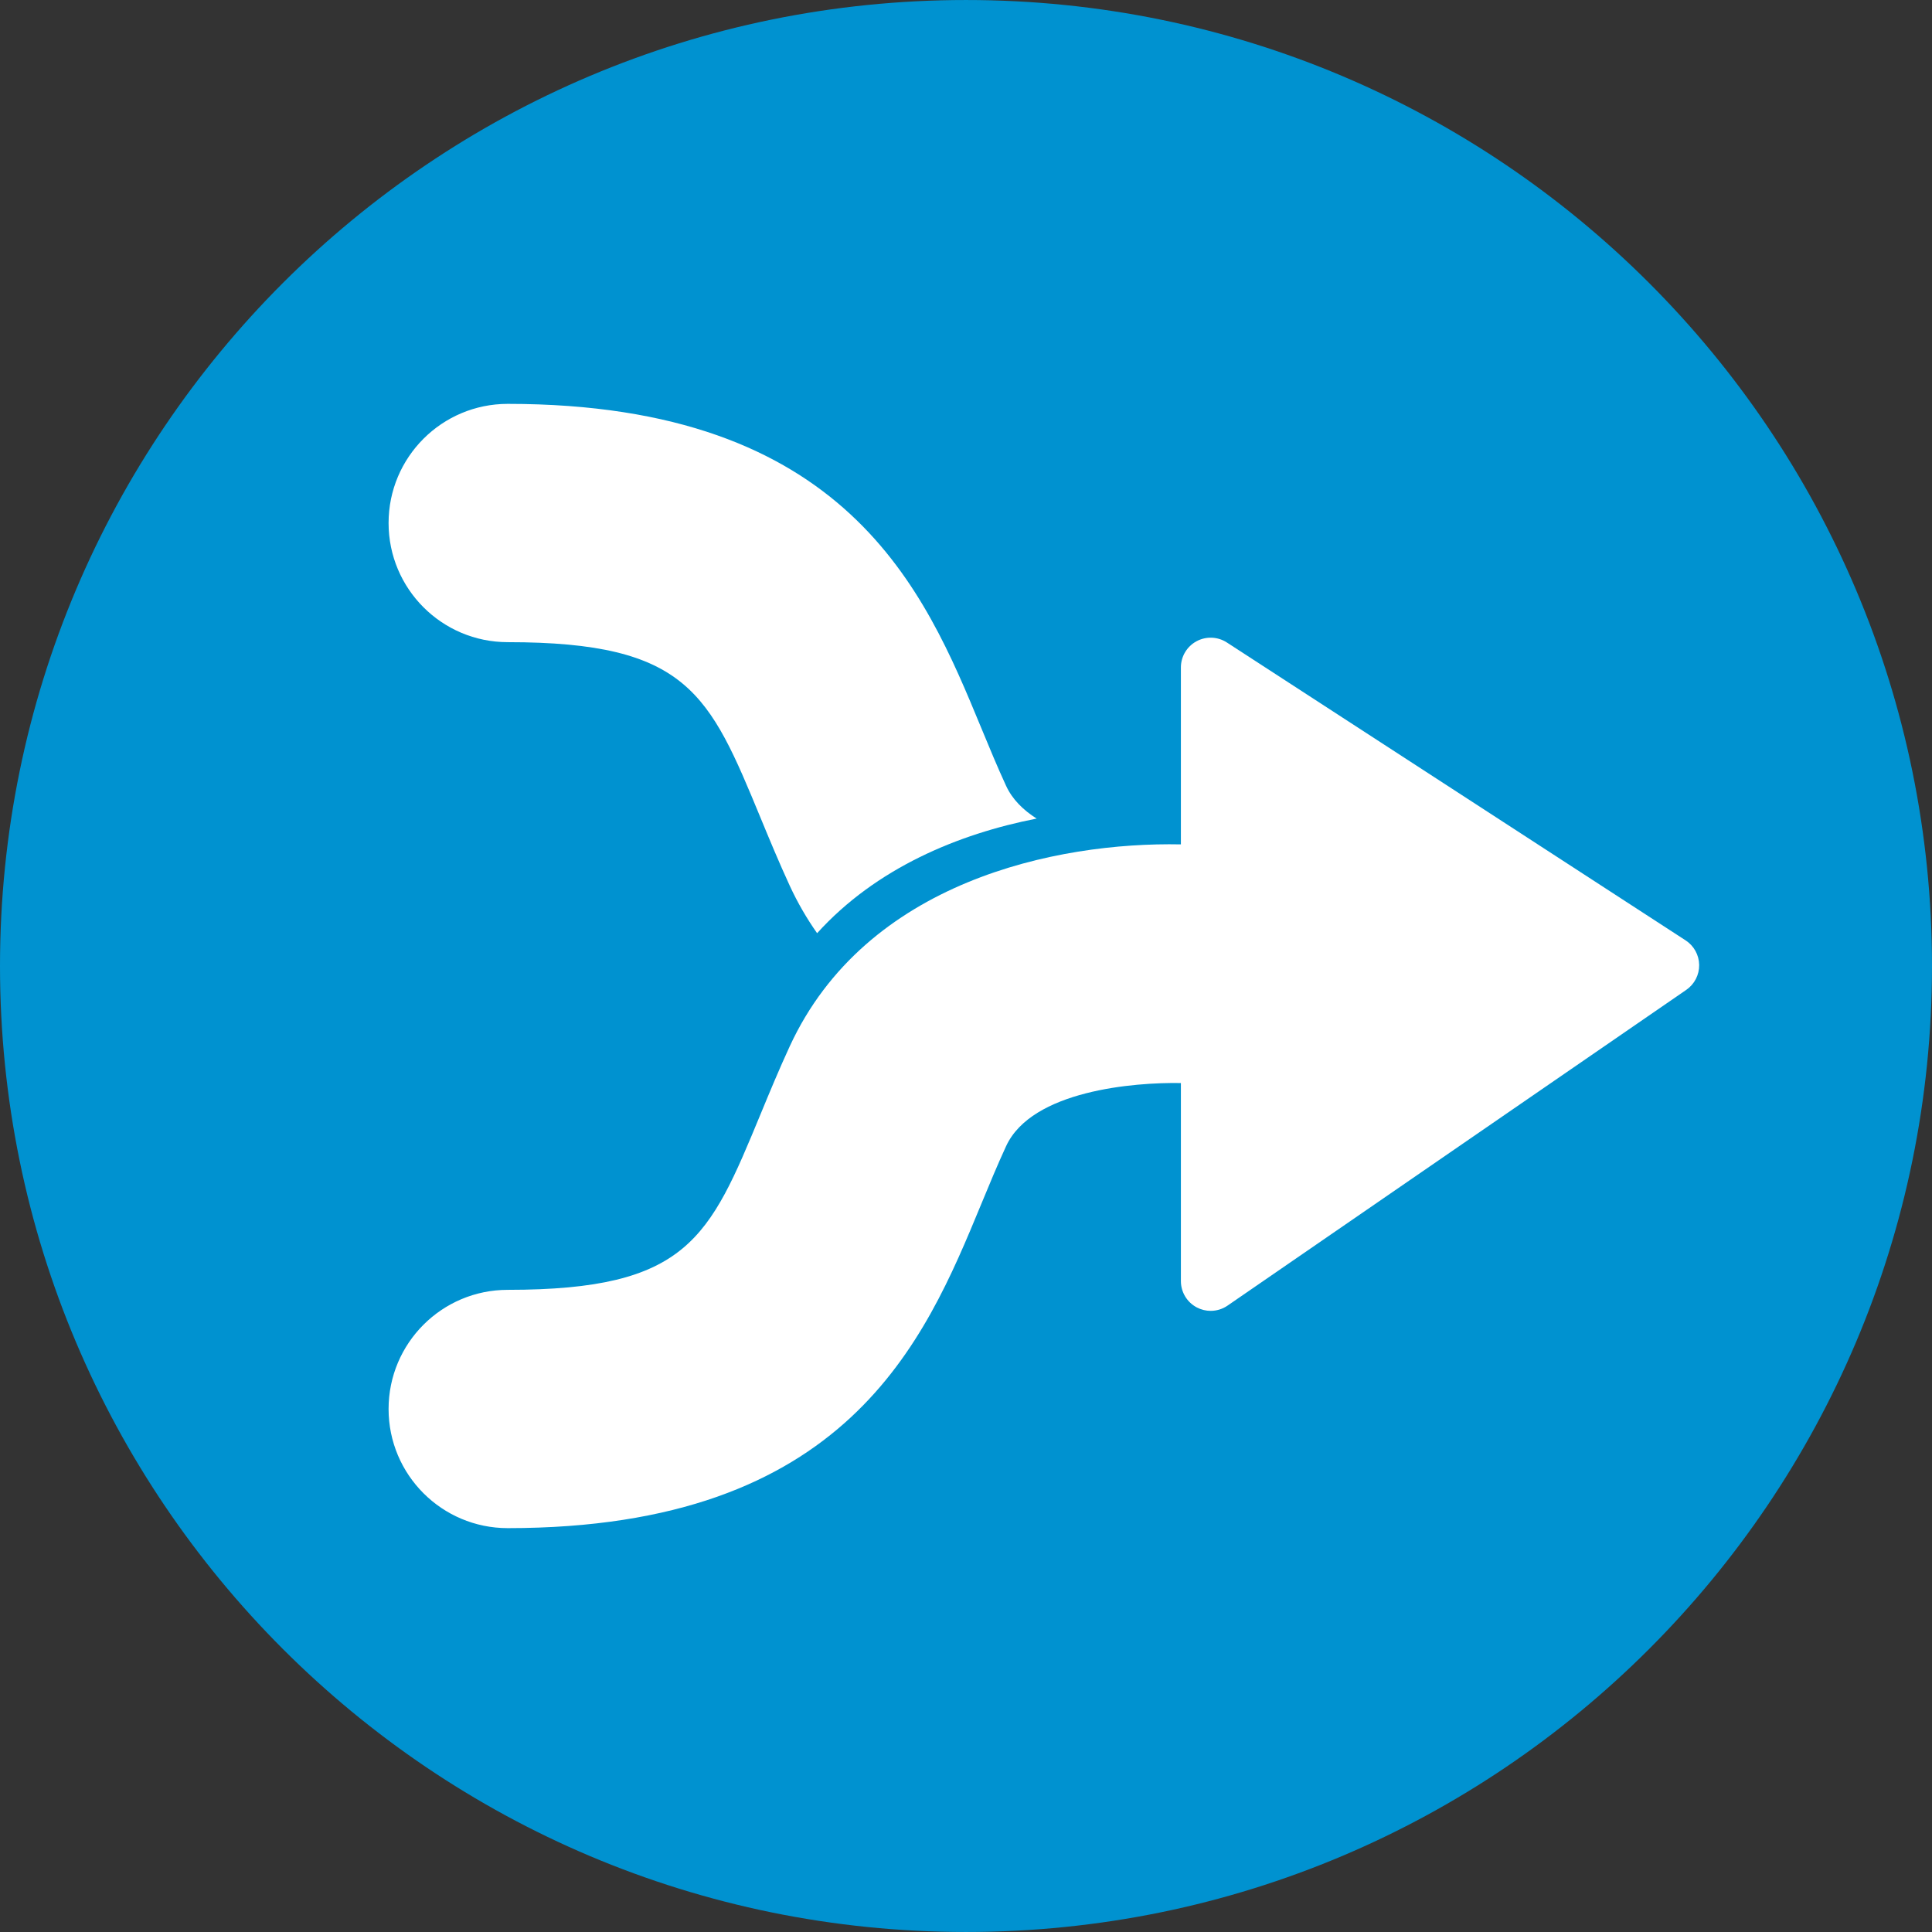
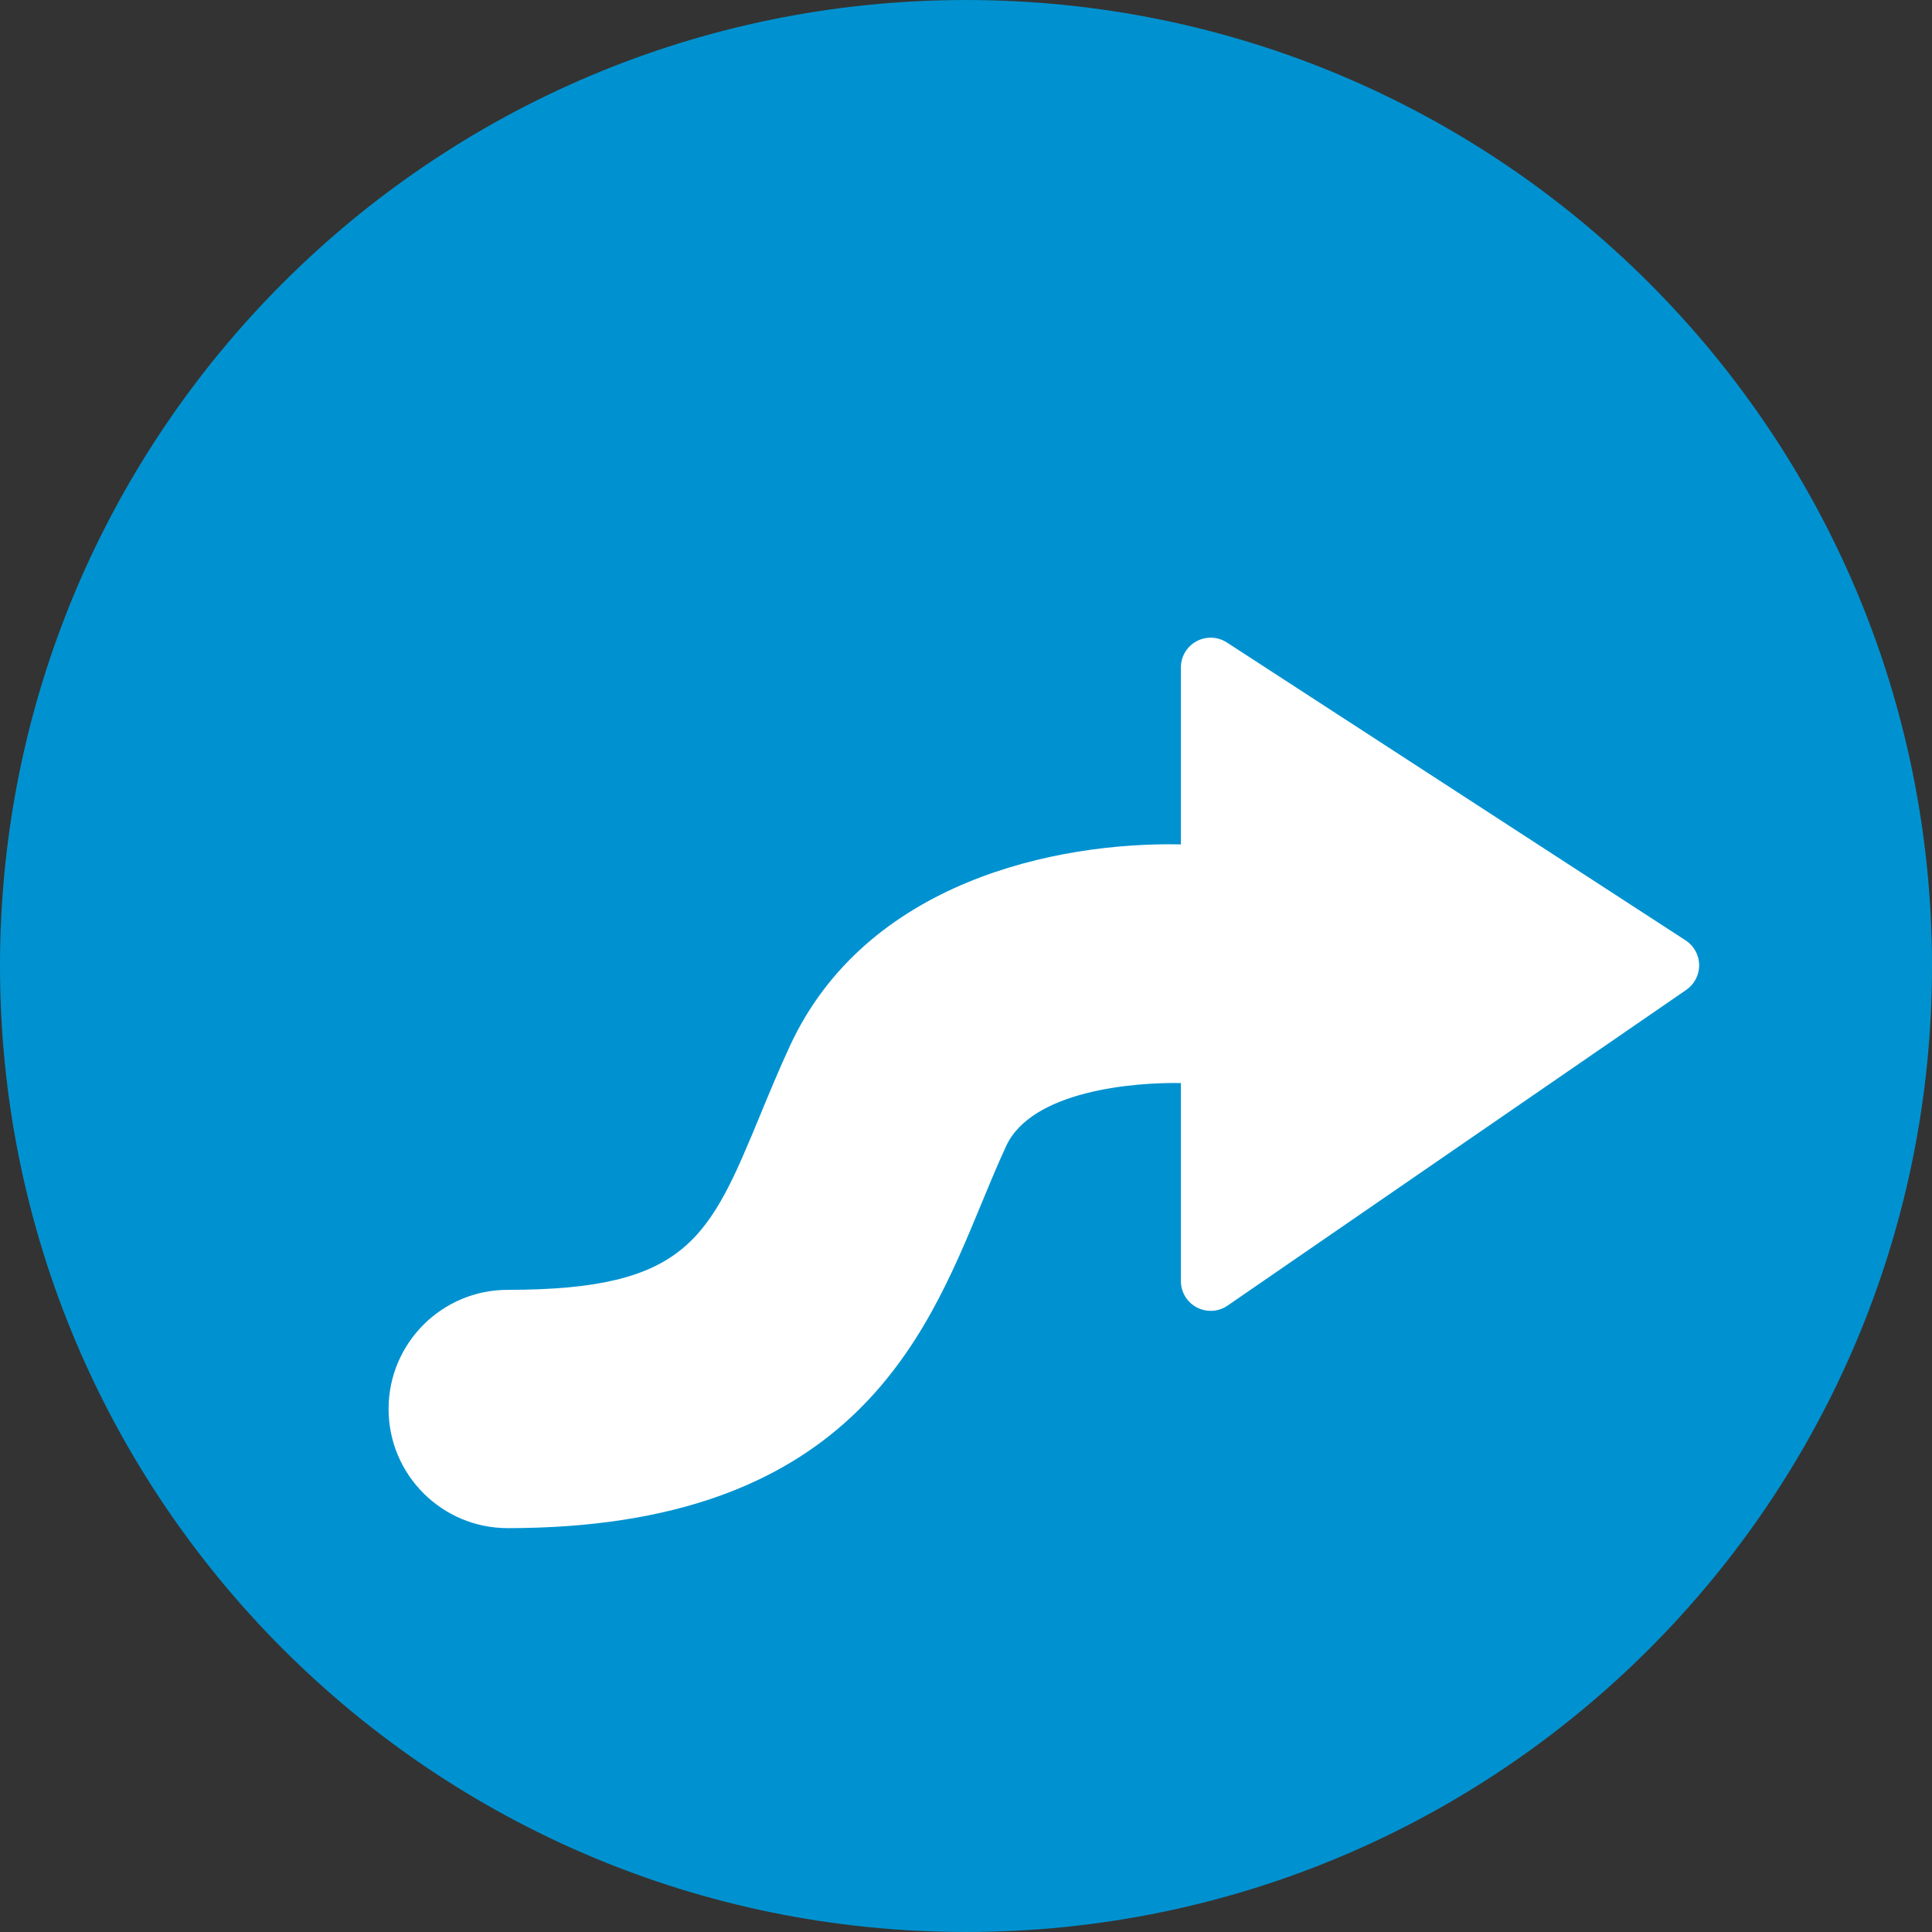
<svg xmlns="http://www.w3.org/2000/svg" class="" id="Layer_1" style="enable-background:new 0 0 496.158 496.158;" viewBox="0 0 496.158 496.158" x="0px" y="0px" width="512px" height="512px" version="1.1" xml:space="preserve">
  <rect x="0" y="0" width="496.158" height="496.158" fill="#333333" stroke="none" />
  <g>
    <path class="active-path" style="fill:#0092D0" d="M 496.158 248.085 c 0 -137.021 -111.07 -248.082 -248.077 -248.082 C 111.07 0.003 0 111.063 0 248.085 c 0 137.002 111.07 248.07 248.081 248.07 C 385.088 496.155 496.158 385.087 496.158 248.085 Z" data-original="#25b7d3" data-old_color="#0092d0" />
    <g>
      <path class="" style="fill:#FFFFFF" d="M 432.878 241.493 l -117.8 -76.494 c -2.351 -1.527 -5.351 -1.645 -7.815 -0.308 c -2.465 1.339 -3.998 3.919 -3.998 6.724 v 45.432 c -32.018 -0.647 -80.905 9.505 -100.451 51.855 c -2.758 5.975 -5.141 11.736 -7.443 17.309 c -13.223 31.992 -18.698 45.234 -64.982 45.234 c -16.898 0 -30.597 13.699 -30.597 30.598 s 13.698 30.598 30.597 30.598 c 87.207 0 107.051 -48.002 121.537 -83.053 c 2.166 -5.24 4.213 -10.191 6.451 -15.043 c 6.607 -14.312 32.938 -16.424 44.889 -16.207 v 50.854 c 0 2.842 1.574 5.449 4.09 6.771 c 1.117 0.586 2.34 0.879 3.559 0.879 c 1.521 0 3.039 -0.455 4.338 -1.35 l 117.8 -81.084 c 2.104 -1.447 3.347 -3.85 3.312 -6.402 C 436.329 245.252 435.022 242.884 432.878 241.493 Z" data-original="#ffffff" />
-       <path class="" style="fill:#FFFFFF" d="M 266.222 210.218 c -3.45 -2.18 -6.238 -4.925 -7.846 -8.406 c -2.238 -4.85 -4.285 -9.801 -6.451 -15.042 c -14.486 -35.051 -34.33 -83.052 -121.537 -83.052 c -16.898 0 -30.597 13.699 -30.597 30.598 s 13.698 30.598 30.597 30.598 c 46.284 0 51.76 13.241 64.982 45.232 c 2.303 5.572 4.686 11.335 7.443 17.311 c 2.037 4.414 4.405 8.462 7.03 12.197 C 225.003 222.913 246.09 214.164 266.222 210.218 Z" data-original="#ffffff" />
    </g>
  </g>
</svg>